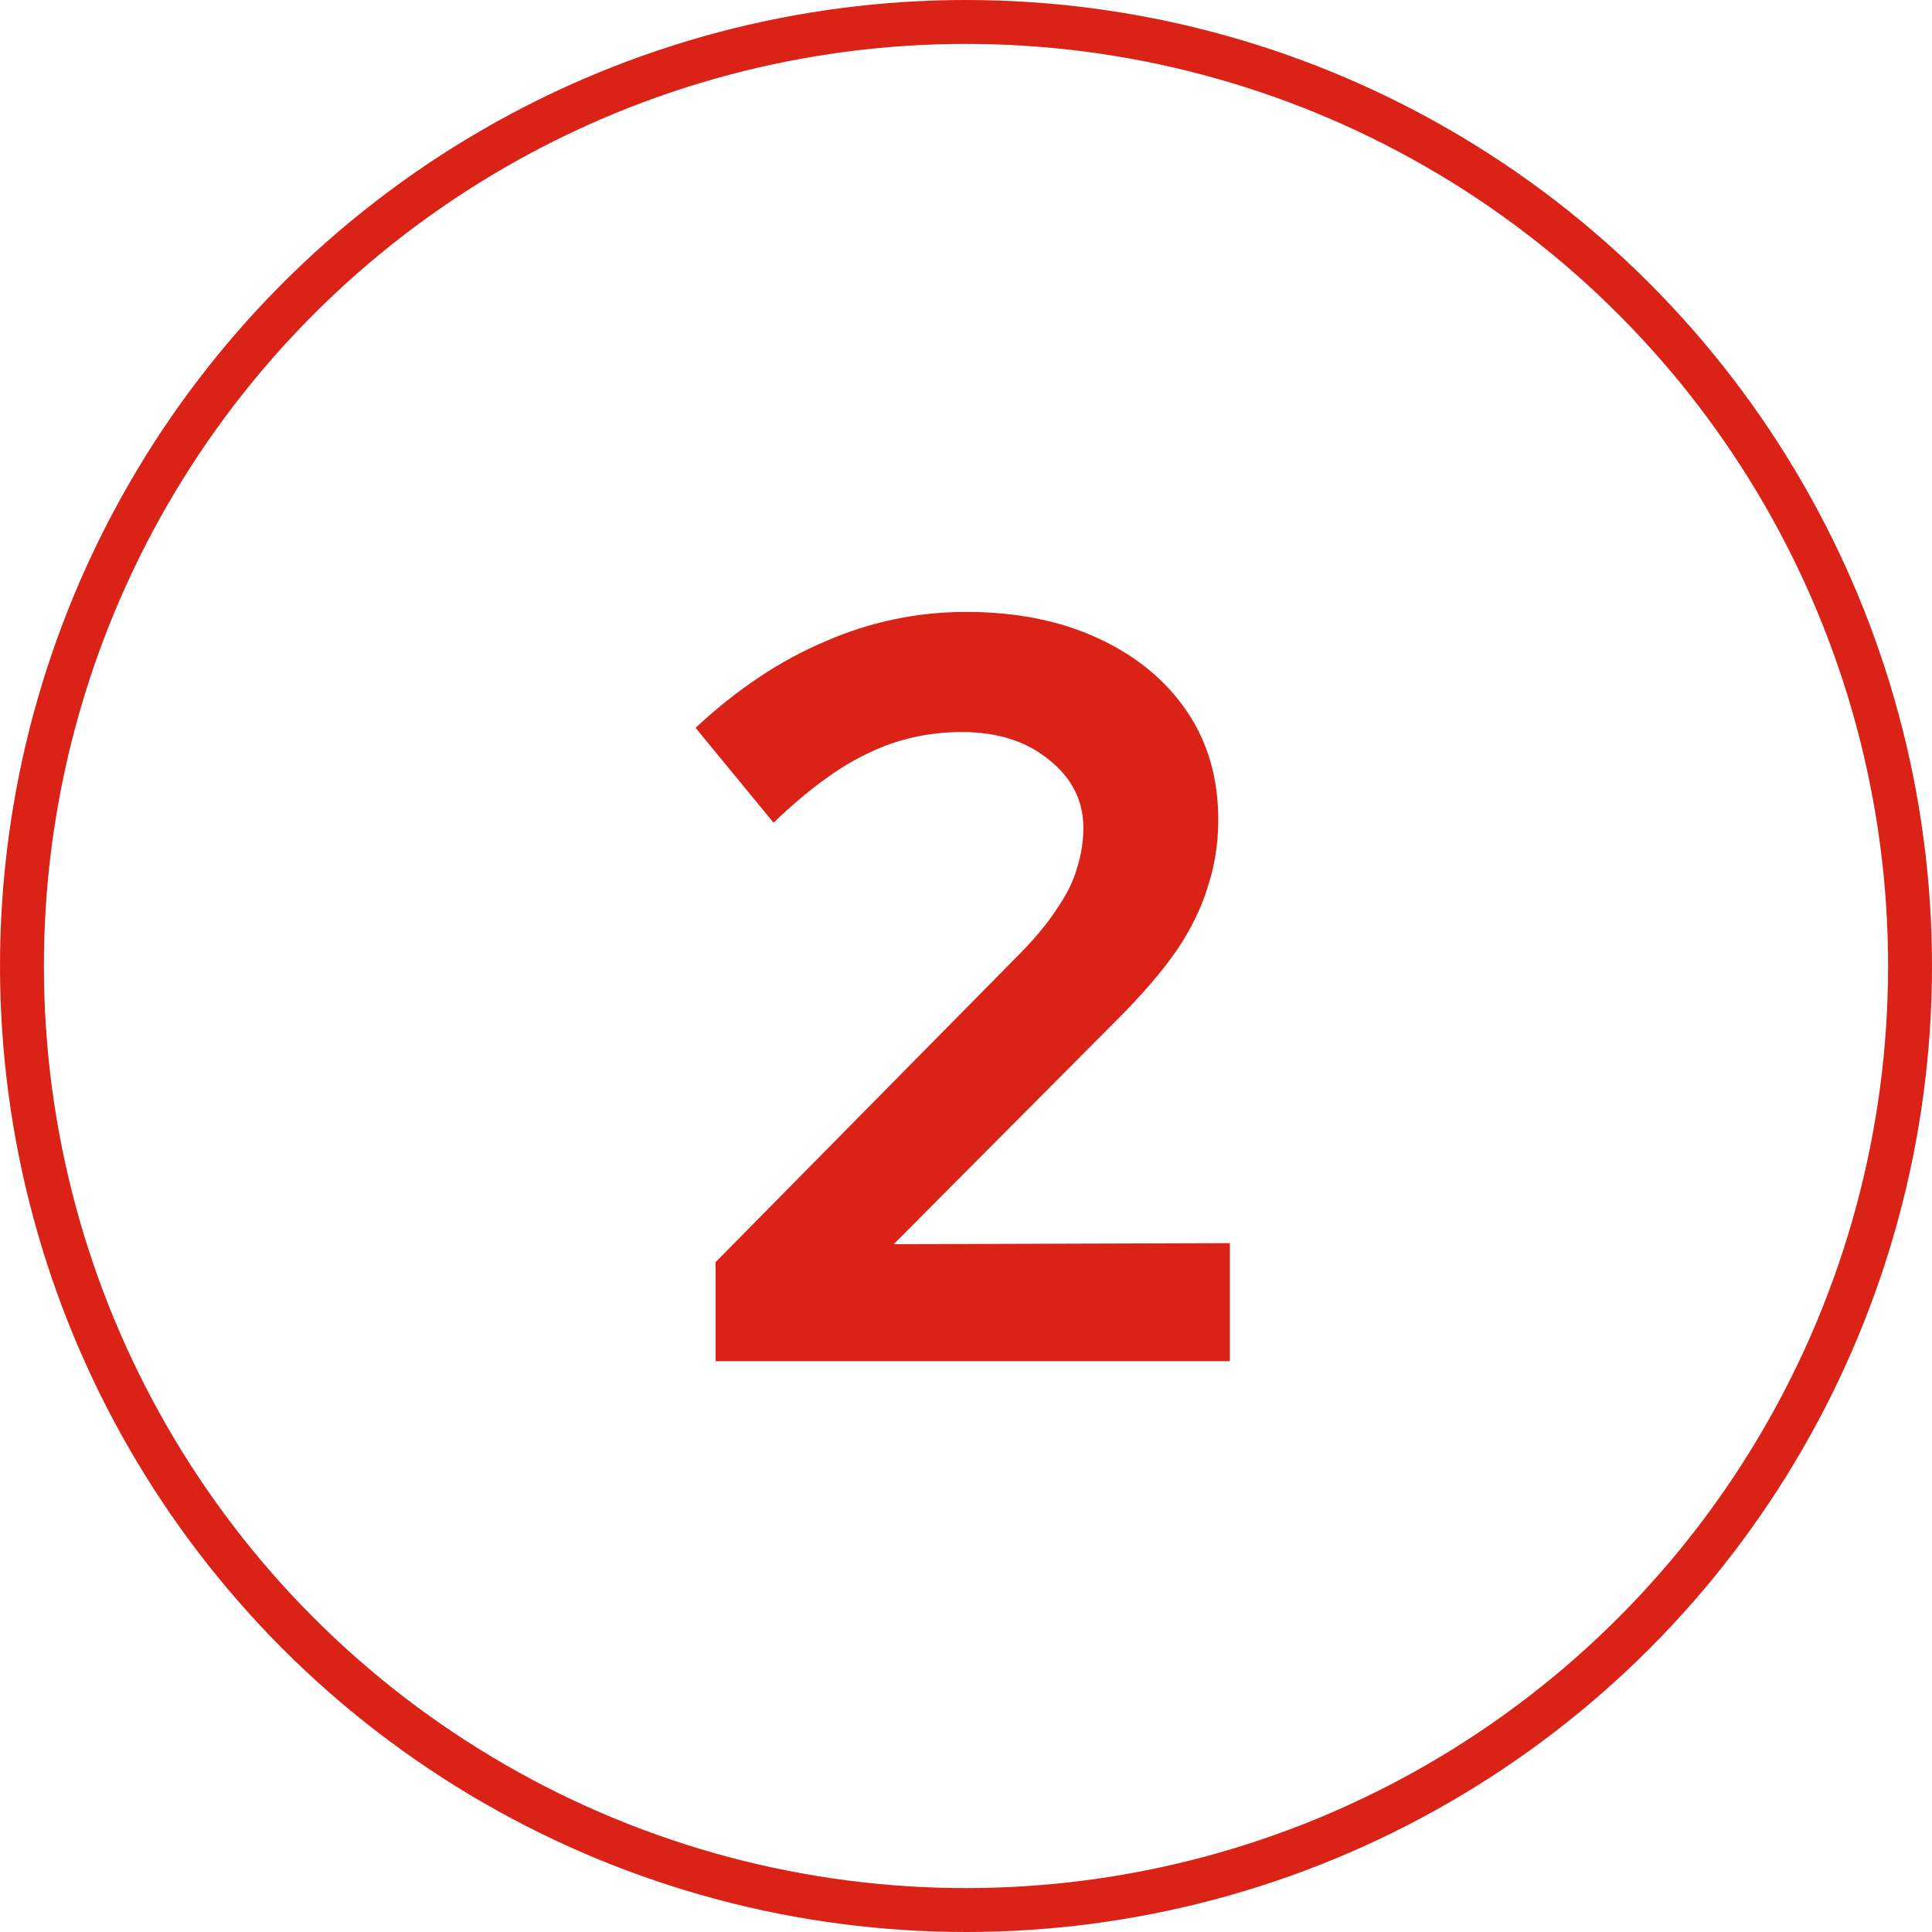
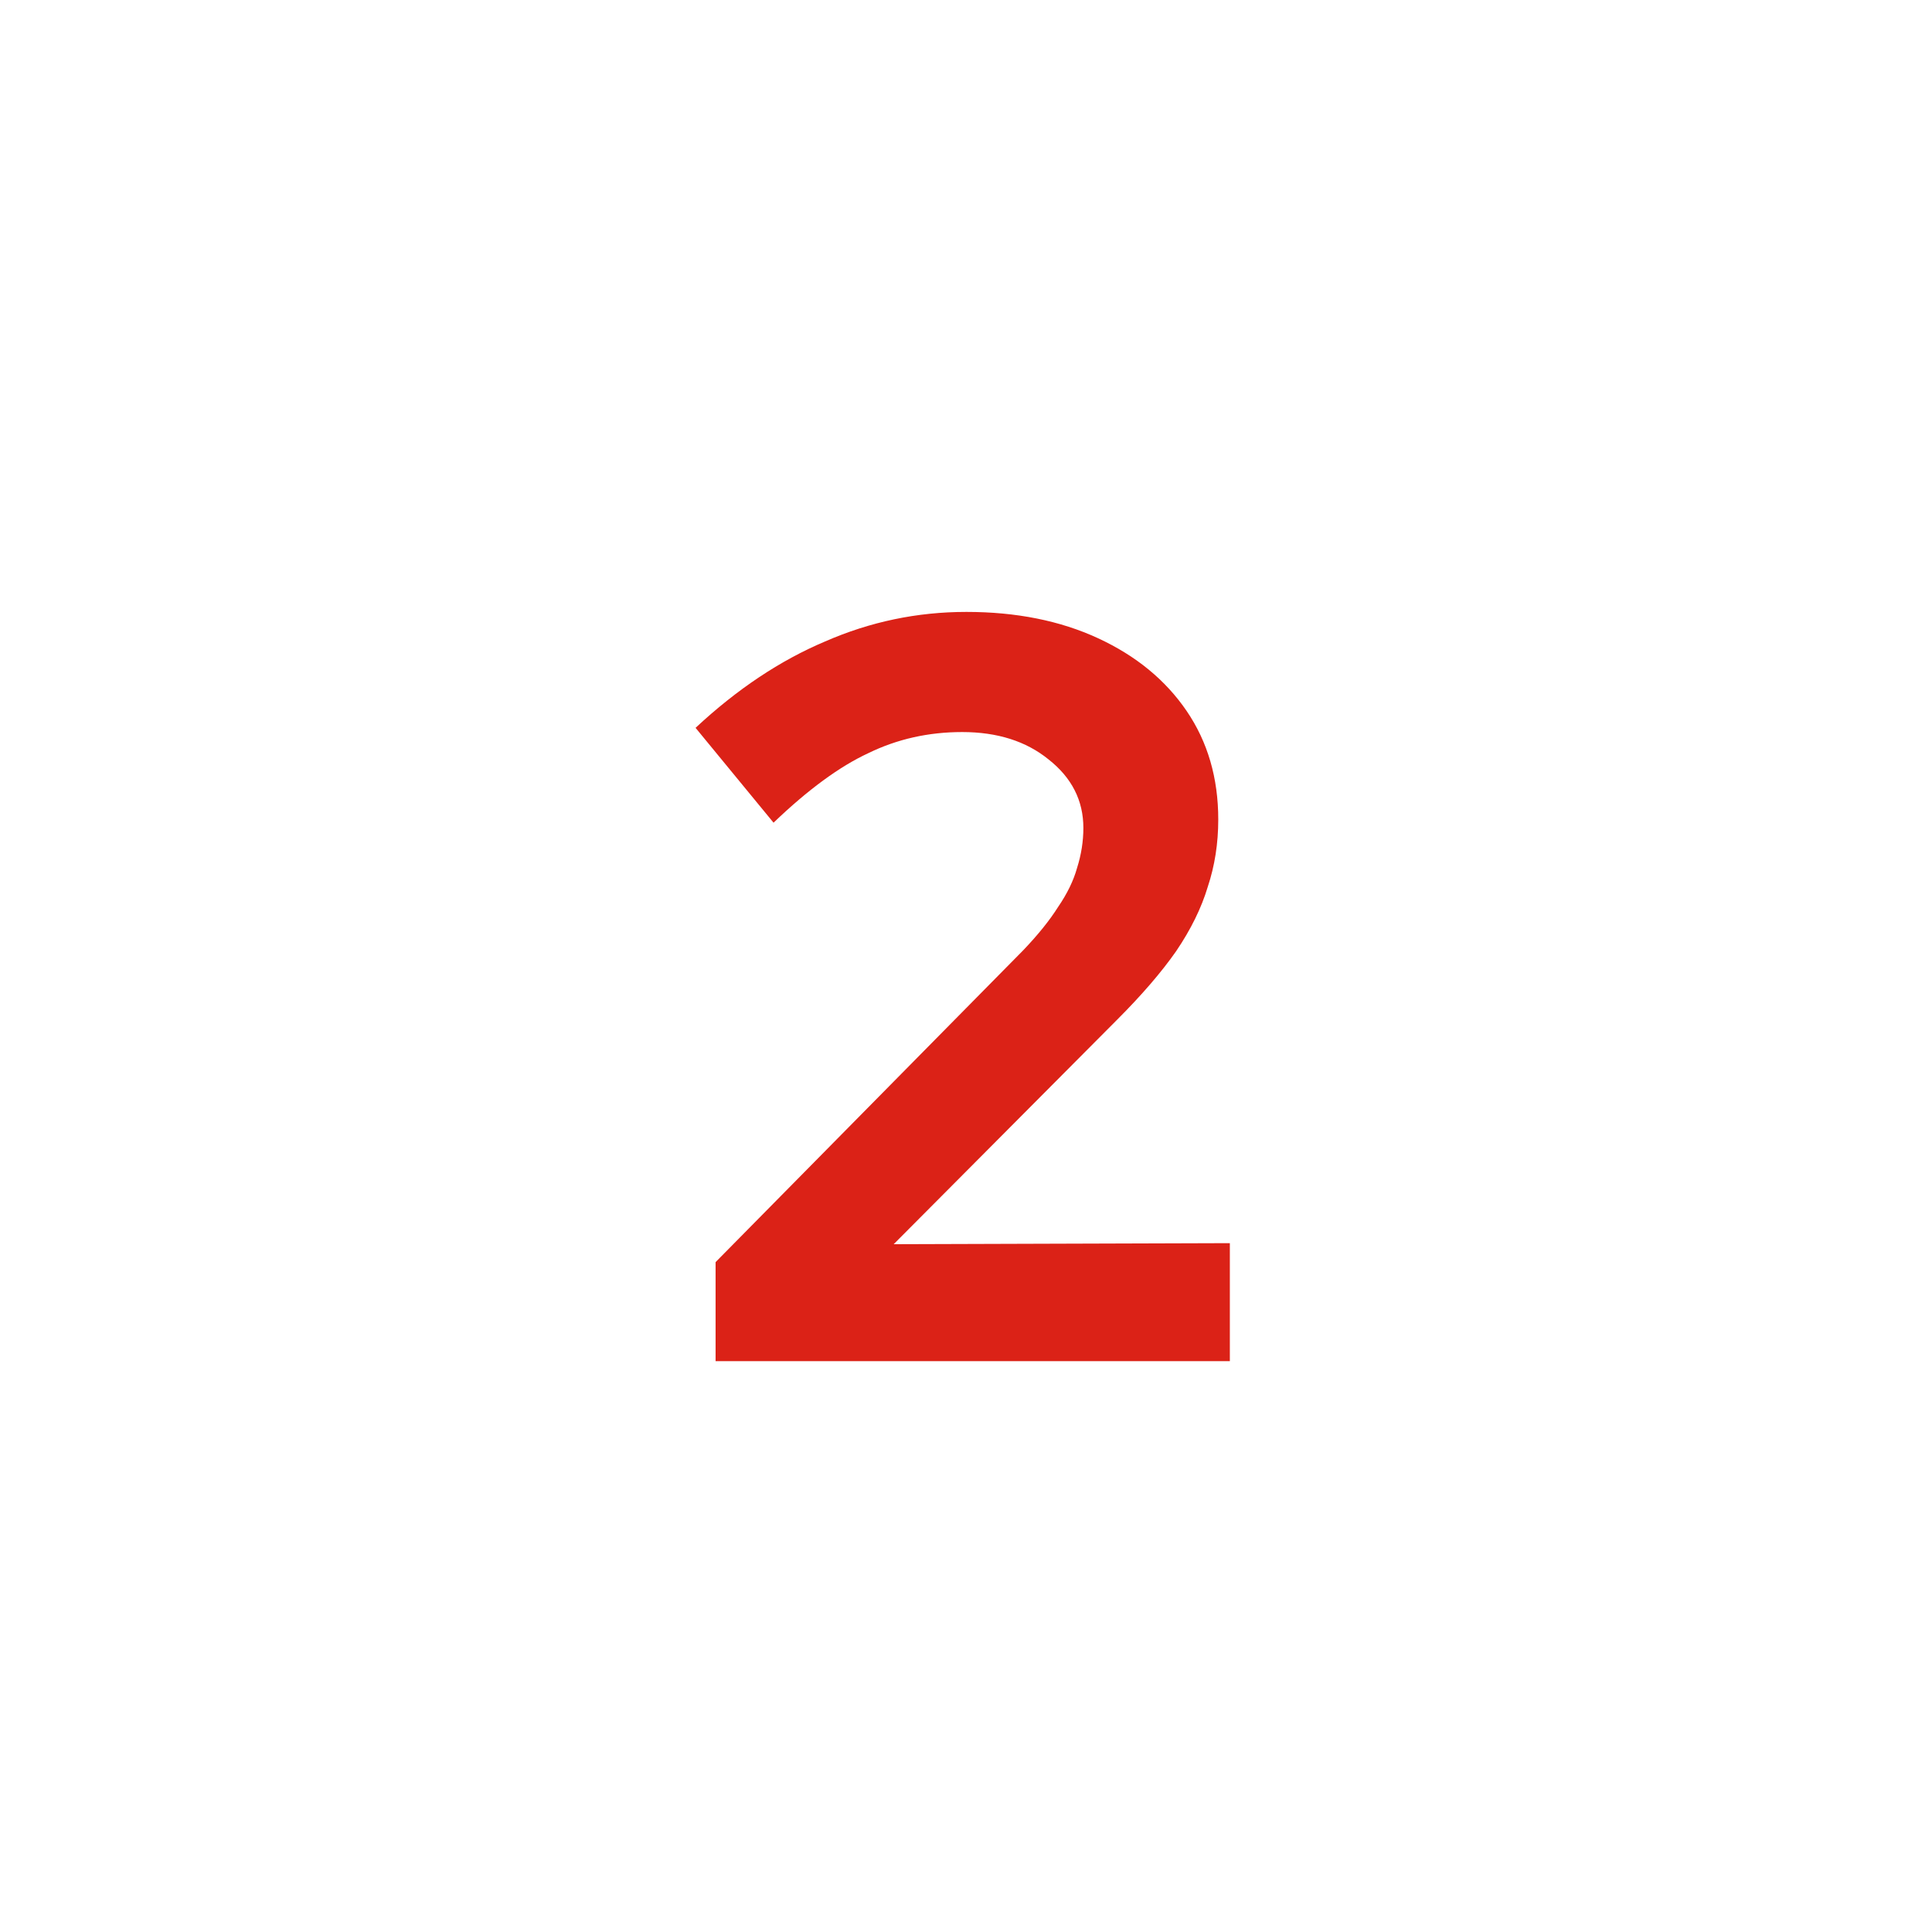
<svg xmlns="http://www.w3.org/2000/svg" width="44" height="44" viewBox="0 0 44 44" fill="none">
  <path d="M16.297 31V28.744L23.305 21.64C23.641 21.288 23.905 20.96 24.097 20.656C24.305 20.352 24.449 20.056 24.529 19.768C24.625 19.464 24.673 19.16 24.673 18.856C24.673 18.232 24.409 17.712 23.881 17.296C23.369 16.88 22.713 16.672 21.913 16.672C21.145 16.672 20.433 16.832 19.777 17.152C19.121 17.456 18.401 17.984 17.617 18.736L15.841 16.576C16.785 15.696 17.769 15.04 18.793 14.608C19.817 14.16 20.889 13.936 22.009 13.936C23.145 13.936 24.145 14.136 25.009 14.536C25.873 14.936 26.545 15.488 27.025 16.192C27.505 16.896 27.745 17.72 27.745 18.664C27.745 19.208 27.665 19.72 27.505 20.2C27.361 20.68 27.121 21.168 26.785 21.664C26.449 22.144 26.001 22.664 25.441 23.224L20.353 28.336L28.009 28.312V31H16.297Z" fill="#DB2217" />
-   <circle cx="22" cy="22" r="21.5" stroke="#DB2217" />
</svg>